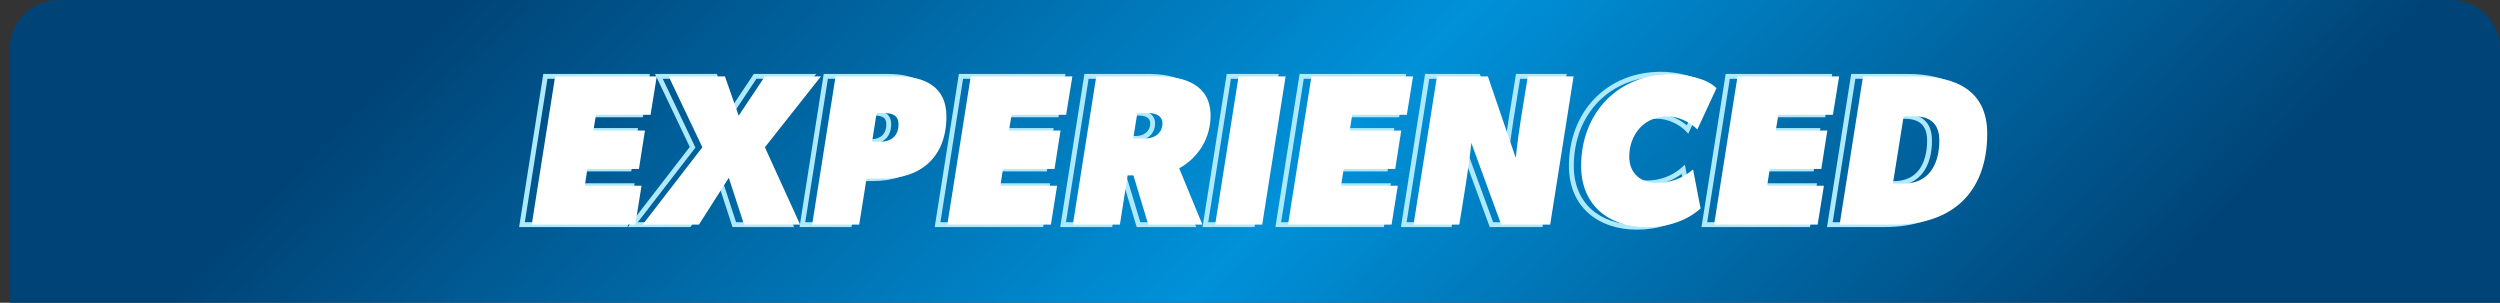
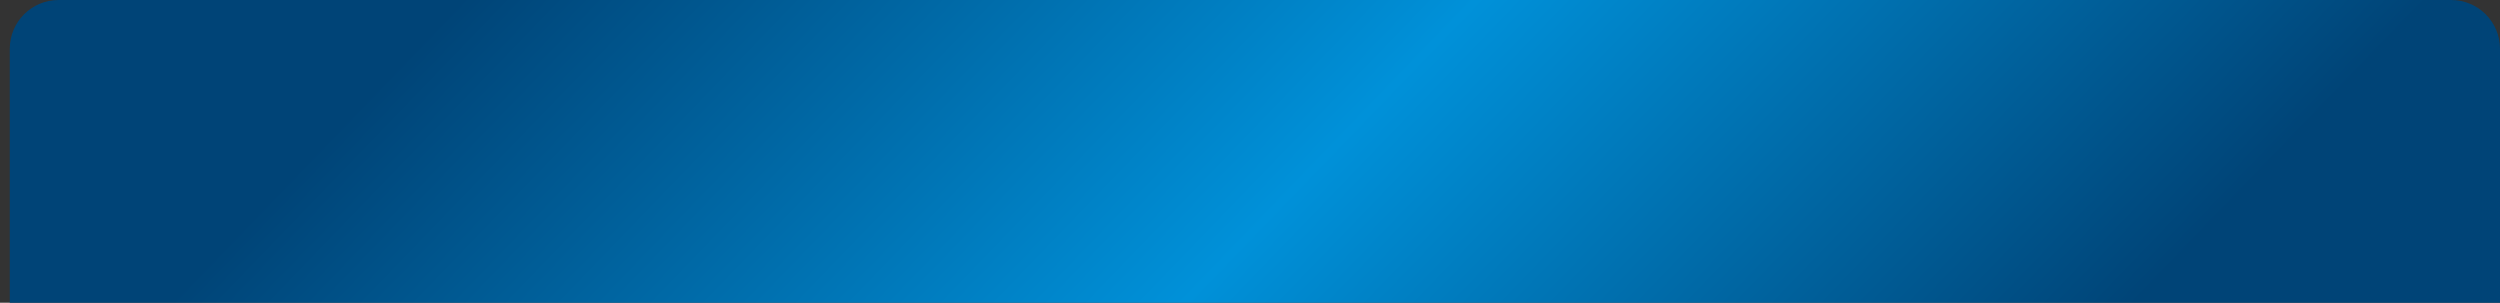
<svg xmlns="http://www.w3.org/2000/svg" width="256" height="31" viewBox="0 0 256 31" fill="none">
  <rect x="0" y="0" width="256" height="31" fill="#333333" stroke="none" />
  <path d="M1 5C1 2.239 3.239 0 6 0H251C253.761 0 256 2.239 256 5V31H1V5Z" fill="url(#paint0_linear_446_223)" />
-   <path d="M55.847 7.82V7.57H55.634L55.6 7.781L55.847 7.82ZM66.254 7.82L66.5 7.86L66.547 7.57H66.254V7.82ZM65.615 11.758V12.008H65.828L65.862 11.798L65.615 11.758ZM60.028 11.758V11.508H59.815L59.781 11.717L60.028 11.758ZM59.764 13.364L59.517 13.323L59.469 13.614H59.764V13.364ZM65.043 13.364L65.29 13.403L65.336 13.114H65.043V13.364ZM64.427 17.302V17.552H64.641L64.674 17.341L64.427 17.302ZM59.148 17.302V17.052H58.933L58.9 17.264L59.148 17.302ZM58.883 19.018L58.636 18.98L58.592 19.268H58.883V19.018ZM64.692 19.018L64.938 19.058L64.985 18.768H64.692V19.018ZM64.053 23V23.25H64.267L64.3 23.04L64.053 23ZM53.45 23L53.203 22.961L53.157 23.25H53.45V23ZM55.847 8.07H66.254V7.57H55.847V8.07ZM66.007 7.78L65.369 11.718L65.862 11.798L66.5 7.86L66.007 7.78ZM65.615 11.508H60.028V12.008H65.615V11.508ZM59.781 11.717L59.517 13.323L60.01 13.405L60.274 11.799L59.781 11.717ZM59.764 13.614H65.043V13.114H59.764V13.614ZM64.796 13.325L64.18 17.263L64.674 17.341L65.29 13.403L64.796 13.325ZM64.427 17.052H59.148V17.552H64.427V17.052ZM58.9 17.264L58.636 18.98L59.131 19.056L59.395 17.34L58.9 17.264ZM58.883 19.268H64.692V18.768H58.883V19.268ZM64.445 18.978L63.807 22.96L64.3 23.04L64.938 19.058L64.445 18.978ZM64.053 22.75H53.45V23.25H64.053V22.75ZM53.696 23.039L56.094 7.859L55.6 7.781L53.203 22.961L53.696 23.039ZM77.325 7.82V7.57H77.191L77.117 7.681L77.325 7.82ZM83.067 7.82L83.263 7.975L83.584 7.57H83.067V7.82ZM77.325 15.08L77.129 14.925L77.034 15.045L77.097 15.184L77.325 15.08ZM80.933 23V23.25H81.322L81.16 22.896L80.933 23ZM75.191 23L74.953 23.077L75.01 23.25H75.191V23ZM73.629 18.204L73.867 18.127L73.703 17.623L73.418 18.07L73.629 18.204ZM70.571 23V23.25H70.708L70.782 23.134L70.571 23ZM64.807 23L64.609 22.847L64.298 23.25H64.807V23ZM70.923 15.08L71.121 15.233L71.215 15.111L71.149 14.973L70.923 15.08ZM67.469 7.82V7.57H67.073L67.243 7.927L67.469 7.82ZM73.233 7.82L73.469 7.737L73.41 7.57H73.233V7.82ZM74.641 11.846L74.405 11.928L74.571 12.402L74.849 11.985L74.641 11.846ZM77.325 8.07H83.067V7.57H77.325V8.07ZM82.871 7.665L77.129 14.925L77.521 15.235L83.263 7.975L82.871 7.665ZM77.097 15.184L80.706 23.104L81.16 22.896L77.552 14.976L77.097 15.184ZM80.933 22.75H75.191V23.25H80.933V22.75ZM75.429 22.923L73.867 18.127L73.391 18.281L74.953 23.077L75.429 22.923ZM73.418 18.07L70.36 22.866L70.782 23.134L73.84 18.338L73.418 18.07ZM70.571 22.75H64.807V23.25H70.571V22.75ZM65.005 23.153L71.121 15.233L70.725 14.927L64.609 22.847L65.005 23.153ZM71.149 14.973L67.695 7.713L67.243 7.927L70.697 15.187L71.149 14.973ZM67.469 8.07H73.233V7.57H67.469V8.07ZM72.997 7.903L74.405 11.928L74.877 11.764L73.469 7.737L72.997 7.903ZM74.849 11.985L77.533 7.959L77.117 7.681L74.433 11.707L74.849 11.985ZM87.73 18.292V18.042H87.517L87.483 18.253L87.73 18.292ZM86.982 23V23.25H87.196L87.229 23.039L86.982 23ZM82.164 23L81.917 22.961L81.872 23.25H82.164V23ZM84.562 7.82V7.57H84.349L84.315 7.781L84.562 7.82ZM88.764 11.582V11.332H88.551L88.517 11.543L88.764 11.582ZM88.302 14.508L88.055 14.469L88.01 14.758H88.302V14.508ZM95.664 11.912C95.664 13.948 95.028 15.471 93.945 16.487C92.859 17.505 91.293 18.042 89.38 18.042V18.542C91.384 18.542 93.085 17.979 94.287 16.852C95.491 15.723 96.164 14.056 96.164 11.912H95.664ZM89.38 18.042H87.73V18.542H89.38V18.042ZM87.483 18.253L86.735 22.961L87.229 23.039L87.977 18.331L87.483 18.253ZM86.982 22.75H82.164V23.25H86.982V22.75ZM82.411 23.039L84.809 7.859L84.315 7.781L81.917 22.961L82.411 23.039ZM84.562 8.07H90.92V7.57H84.562V8.07ZM90.92 8.07C92.26 8.07 93.448 8.325 94.296 8.923C95.129 9.512 95.664 10.454 95.664 11.912H96.164C96.164 10.312 95.567 9.208 94.585 8.515C93.617 7.832 92.309 7.57 90.92 7.57V8.07ZM91.258 12.726C91.258 12.183 91.056 11.808 90.7 11.587C90.369 11.381 89.941 11.332 89.534 11.332V11.832C89.92 11.832 90.229 11.882 90.436 12.011C90.62 12.126 90.758 12.323 90.758 12.726H91.258ZM89.534 11.332H88.764V11.832H89.534V11.332ZM88.517 11.543L88.055 14.469L88.549 14.547L89.011 11.621L88.517 11.543ZM88.302 14.758H89.16V14.258H88.302V14.758ZM89.16 14.758C89.765 14.758 90.295 14.592 90.675 14.237C91.059 13.88 91.258 13.362 91.258 12.726H90.758C90.758 13.256 90.595 13.629 90.335 13.871C90.072 14.116 89.677 14.258 89.16 14.258V14.758ZM98.404 7.82V7.57H98.191L98.157 7.781L98.404 7.82ZM108.81 7.82L109.057 7.86L109.104 7.57H108.81V7.82ZM108.172 11.758V12.008H108.385L108.419 11.798L108.172 11.758ZM102.584 11.758V11.508H102.372L102.337 11.717L102.584 11.758ZM102.32 13.364L102.073 13.323L102.026 13.614H102.32V13.364ZM107.6 13.364L107.847 13.403L107.892 13.114H107.6V13.364ZM106.984 17.302V17.552H107.198L107.231 17.341L106.984 17.302ZM101.704 17.302V17.052H101.49L101.457 17.264L101.704 17.302ZM101.44 19.018L101.193 18.98L101.149 19.268H101.44V19.018ZM107.248 19.018L107.495 19.058L107.541 18.768H107.248V19.018ZM106.61 23V23.25H106.823L106.857 23.04L106.61 23ZM96.006 23L95.759 22.961L95.713 23.25H96.006V23ZM98.404 8.07H108.81V7.57H98.404V8.07ZM108.563 7.78L107.925 11.718L108.419 11.798L109.057 7.86L108.563 7.78ZM108.172 11.508H102.584V12.008H108.172V11.508ZM102.337 11.717L102.073 13.323L102.567 13.405L102.831 11.799L102.337 11.717ZM102.32 13.614H107.6V13.114H102.32V13.614ZM107.353 13.325L106.737 17.263L107.231 17.341L107.847 13.403L107.353 13.325ZM106.984 17.052H101.704V17.552H106.984V17.052ZM101.457 17.264L101.193 18.98L101.687 19.056L101.951 17.34L101.457 17.264ZM101.44 19.268H107.248V18.768H101.44V19.268ZM107.001 18.978L106.363 22.96L106.857 23.04L107.495 19.058L107.001 18.978ZM106.61 22.75H96.006V23.25H106.61V22.75ZM96.253 23.039L98.651 7.859L98.157 7.781L95.759 22.961L96.253 23.039ZM119.75 17.236L119.628 17.017L119.434 17.125L119.518 17.331L119.75 17.236ZM122.126 23V23.25H122.499L122.357 22.905L122.126 23ZM116.582 23L116.342 23.072L116.396 23.25H116.582V23ZM115.064 17.962L115.303 17.89L115.249 17.712H115.064V17.962ZM114.47 17.962V17.712H114.256L114.223 17.923L114.47 17.962ZM113.678 23V23.25H113.891L113.925 23.039L113.678 23ZM108.86 23L108.613 22.961L108.567 23.25H108.86V23ZM111.258 7.82V7.57H111.044L111.011 7.781L111.258 7.82ZM115.46 11.582V11.332H115.247L115.213 11.542L115.46 11.582ZM115.042 14.178L114.795 14.138L114.748 14.428H115.042V14.178ZM122.712 11.846C122.712 14.04 121.532 15.96 119.628 17.017L119.871 17.454C121.927 16.312 123.212 14.228 123.212 11.846H122.712ZM119.518 17.331L121.894 23.095L122.357 22.905L119.981 17.141L119.518 17.331ZM122.126 22.75H116.582V23.25H122.126V22.75ZM116.821 22.928L115.303 17.89L114.824 18.034L116.342 23.072L116.821 22.928ZM115.064 17.712H114.47V18.212H115.064V17.712ZM114.223 17.923L113.431 22.961L113.925 23.039L114.717 18.001L114.223 17.923ZM113.678 22.75H108.86V23.25H113.678V22.75ZM109.107 23.039L111.505 7.859L111.011 7.781L108.613 22.961L109.107 23.039ZM111.258 8.07H117.616V7.57H111.258V8.07ZM117.616 8.07C118.939 8.07 120.221 8.283 121.165 8.858C122.09 9.422 122.712 10.347 122.712 11.846H123.212C123.212 10.177 122.502 9.089 121.425 8.432C120.367 7.786 118.977 7.57 117.616 7.57V8.07ZM118.284 12.616C118.284 12.136 118.05 11.8 117.719 11.597C117.402 11.402 117.005 11.332 116.648 11.332V11.832C116.951 11.832 117.246 11.894 117.457 12.023C117.655 12.145 117.784 12.326 117.784 12.616H118.284ZM116.648 11.332H115.46V11.832H116.648V11.332ZM115.213 11.542L114.795 14.138L115.288 14.218L115.706 11.622L115.213 11.542ZM115.042 14.428H116.296V13.928H115.042V14.428ZM116.296 14.428C116.815 14.428 117.31 14.277 117.68 13.968C118.055 13.655 118.284 13.194 118.284 12.616H117.784C117.784 13.05 117.617 13.37 117.359 13.585C117.097 13.804 116.723 13.928 116.296 13.928V14.428ZM125.83 7.82V7.57H125.616L125.583 7.781L125.83 7.82ZM130.648 7.82L130.895 7.859L130.94 7.57H130.648V7.82ZM128.25 23V23.25H128.464L128.497 23.039L128.25 23ZM123.432 23L123.185 22.961L123.139 23.25H123.432V23ZM125.83 8.07H130.648V7.57H125.83V8.07ZM130.401 7.781L128.003 22.961L128.497 23.039L130.895 7.859L130.401 7.781ZM128.25 22.75H123.432V23.25H128.25V22.75ZM123.679 23.039L126.077 7.859L125.583 7.781L123.185 22.961L123.679 23.039ZM133.291 7.82V7.57H133.077L133.044 7.781L133.291 7.82ZM143.697 7.82L143.944 7.86L143.991 7.57H143.697V7.82ZM143.059 11.758V12.008H143.272L143.306 11.798L143.059 11.758ZM137.471 11.758V11.508H137.259L137.224 11.717L137.471 11.758ZM137.207 13.364L136.96 13.323L136.912 13.614H137.207V13.364ZM142.487 13.364L142.734 13.403L142.779 13.114H142.487V13.364ZM141.871 17.302V17.552H142.085L142.118 17.341L141.871 17.302ZM136.591 17.302V17.052H136.376L136.344 17.264L136.591 17.302ZM136.327 19.018L136.08 18.98L136.035 19.268H136.327V19.018ZM142.135 19.018L142.382 19.058L142.428 18.768H142.135V19.018ZM141.497 23V23.25H141.71L141.744 23.04L141.497 23ZM130.893 23L130.646 22.961L130.6 23.25H130.893V23ZM133.291 8.07H143.697V7.57H133.291V8.07ZM143.45 7.78L142.812 11.718L143.306 11.798L143.944 7.86L143.45 7.78ZM143.059 11.508H137.471V12.008H143.059V11.508ZM137.224 11.717L136.96 13.323L137.454 13.405L137.718 11.799L137.224 11.717ZM137.207 13.614H142.487V13.114H137.207V13.614ZM142.24 13.325L141.624 17.263L142.118 17.341L142.734 13.403L142.24 13.325ZM141.871 17.052H136.591V17.552H141.871V17.052ZM136.344 17.264L136.08 18.98L136.574 19.056L136.838 17.34L136.344 17.264ZM136.327 19.268H142.135V18.768H136.327V19.268ZM141.888 18.978L141.25 22.96L141.744 23.04L142.382 19.058L141.888 18.978ZM141.497 22.75H130.893V23.25H141.497V22.75ZM131.14 23.039L133.538 7.859L133.044 7.781L130.646 22.961L131.14 23.039ZM155.45 7.82V7.57H155.237L155.203 7.781L155.45 7.82ZM160.136 7.82L160.383 7.859L160.429 7.57H160.136V7.82ZM157.738 23V23.25H157.952L157.985 23.039L157.738 23ZM152.722 23L152.488 23.086L152.548 23.25H152.722V23ZM149.664 14.64L149.899 14.554L149.416 14.614L149.664 14.64ZM148.432 23V23.25H148.646L148.679 23.039L148.432 23ZM143.746 23L143.499 22.961L143.454 23.25H143.746V23ZM146.144 7.82V7.57H145.931L145.897 7.781L146.144 7.82ZM151.358 7.82L151.595 7.739L151.537 7.57H151.358V7.82ZM154.218 16.18L153.982 16.261L154.467 16.203L154.218 16.18ZM155.45 8.07H160.136V7.57H155.45V8.07ZM159.889 7.781L157.491 22.961L157.985 23.039L160.383 7.859L159.889 7.781ZM157.738 22.75H152.722V23.25H157.738V22.75ZM152.957 22.914L149.899 14.554L149.43 14.726L152.488 23.086L152.957 22.914ZM149.416 14.614C149.131 17.4 148.627 20.159 148.185 22.961L148.679 23.039C149.118 20.253 149.626 17.468 149.913 14.665L149.416 14.614ZM148.432 22.75H143.746V23.25H148.432V22.75ZM143.993 23.039L146.391 7.859L145.897 7.781L143.499 22.961L143.993 23.039ZM146.144 8.07H151.358V7.57H146.144V8.07ZM151.122 7.901L153.982 16.261L154.455 16.099L151.595 7.739L151.122 7.901ZM154.467 16.203C154.73 13.42 155.256 10.664 155.697 7.859L155.203 7.781C154.765 10.565 154.234 13.352 153.969 16.157L154.467 16.203ZM174.767 9.03L174.994 9.135L175.066 8.98L174.948 8.857L174.767 9.03ZM172.809 13.254L172.63 13.428L172.883 13.689L173.036 13.359L172.809 13.254ZM172.369 17.346L172.615 17.299L172.531 16.866L172.203 17.159L172.369 17.346ZM173.139 21.35L173.305 21.537L173.411 21.443L173.385 21.303L173.139 21.35ZM174.54 8.925L172.582 13.149L173.036 13.359L174.994 9.135L174.54 8.925ZM172.988 13.08C172.198 12.266 170.881 11.662 169.751 11.662V12.162C170.733 12.162 171.924 12.702 172.63 13.428L172.988 13.08ZM169.751 11.662C167.216 11.662 165.585 13.644 165.585 16.048H166.085C166.085 13.876 167.534 12.162 169.751 12.162V11.662ZM165.585 16.048C165.585 16.967 165.905 17.709 166.467 18.219C167.026 18.726 167.8 18.982 168.673 18.982V18.482C167.896 18.482 167.251 18.254 166.803 17.848C166.359 17.445 166.085 16.845 166.085 16.048H165.585ZM168.673 18.982C170.073 18.982 171.475 18.477 172.535 17.533L172.203 17.159C171.239 18.018 169.957 18.482 168.673 18.482V18.982ZM172.124 17.393L172.894 21.397L173.385 21.303L172.615 17.299L172.124 17.393ZM172.973 21.163C171.512 22.455 169.595 23.014 167.639 23.014V23.514C169.687 23.514 171.731 22.929 173.305 21.537L172.973 21.163ZM167.639 23.014C165.738 23.014 164.119 22.467 162.979 21.452C161.842 20.441 161.157 18.944 161.157 16.994H160.657C160.657 19.07 161.391 20.708 162.647 21.826C163.899 22.939 165.646 23.514 167.639 23.514V23.014ZM161.157 16.994C161.157 11.713 164.815 7.85 170.103 7.85V7.35C164.524 7.35 160.657 11.451 160.657 16.994H161.157ZM170.103 7.85C170.766 7.85 171.657 7.941 172.504 8.161C173.358 8.383 174.129 8.725 174.587 9.203L174.948 8.857C174.393 8.279 173.514 7.906 172.63 7.677C171.739 7.446 170.804 7.35 170.103 7.35V7.85ZM176.922 7.82V7.57H176.708L176.675 7.781L176.922 7.82ZM187.328 7.82L187.574 7.86L187.621 7.57H187.328V7.82ZM186.69 11.758V12.008H186.902L186.936 11.798L186.69 11.758ZM181.102 11.758V11.508H180.889L180.855 11.717L181.102 11.758ZM180.838 13.364L180.591 13.323L180.543 13.614H180.838V13.364ZM186.118 13.364L186.365 13.403L186.41 13.114H186.118V13.364ZM185.502 17.302V17.552H185.716L185.749 17.341L185.502 17.302ZM180.222 17.302V17.052H180.007L179.975 17.264L180.222 17.302ZM179.958 19.018L179.711 18.98L179.666 19.268H179.958V19.018ZM185.766 19.018L186.013 19.058L186.059 18.768H185.766V19.018ZM185.128 23V23.25H185.341L185.375 23.04L185.128 23ZM174.524 23L174.277 22.961L174.231 23.25H174.524V23ZM176.922 8.07H187.328V7.57H176.922V8.07ZM187.081 7.78L186.443 11.718L186.936 11.798L187.574 7.86L187.081 7.78ZM186.69 11.508H181.102V12.008H186.69V11.508ZM180.855 11.717L180.591 13.323L181.084 13.405L181.348 11.799L180.855 11.717ZM180.838 13.614H186.118V13.114H180.838V13.614ZM185.871 13.325L185.255 17.263L185.749 17.341L186.365 13.403L185.871 13.325ZM185.502 17.052H180.222V17.552H185.502V17.052ZM179.975 17.264L179.711 18.98L180.205 19.056L180.469 17.34L179.975 17.264ZM179.958 19.268H185.766V18.768H179.958V19.268ZM185.519 18.978L184.881 22.96L185.375 23.04L186.013 19.058L185.519 18.978ZM185.128 22.75H174.524V23.25H185.128V22.75ZM174.771 23.039L177.169 7.859L176.675 7.781L174.277 22.961L174.771 23.039ZM187.377 23L187.13 22.961L187.085 23.25H187.377V23ZM189.775 7.82V7.57H189.562L189.528 7.781L189.775 7.82ZM193.933 11.912V11.662H193.72L193.686 11.873L193.933 11.912ZM192.833 18.798L192.586 18.759L192.54 19.048H192.833V18.798ZM202.241 13.672C202.241 16.668 201.345 18.928 199.764 20.441C198.181 21.954 195.879 22.75 193.009 22.75V23.25C195.969 23.25 198.409 22.429 200.109 20.802C201.812 19.174 202.741 16.77 202.741 13.672H202.241ZM193.009 22.75H187.377V23.25H193.009V22.75ZM187.624 23.039L190.022 7.859L189.528 7.781L187.13 22.961L187.624 23.039ZM189.775 8.07H195.297V7.57H189.775V8.07ZM195.297 8.07C197.233 8.07 198.971 8.419 200.22 9.285C201.453 10.14 202.241 11.521 202.241 13.672H202.741C202.741 11.379 201.89 9.834 200.505 8.874C199.136 7.925 197.278 7.57 195.297 7.57V8.07ZM197.835 14.398C197.835 13.498 197.598 12.799 197.096 12.329C196.597 11.862 195.881 11.662 195.011 11.662V12.162C195.814 12.162 196.384 12.347 196.754 12.694C197.121 13.038 197.335 13.582 197.335 14.398H197.835ZM195.011 11.662H193.933V12.162H195.011V11.662ZM193.686 11.873L192.586 18.759L193.08 18.837L194.18 11.951L193.686 11.873ZM192.833 19.048H193.933V18.548H192.833V19.048ZM193.933 19.048C195.316 19.048 196.307 18.509 196.943 17.636C197.571 16.776 197.835 15.617 197.835 14.398H197.335C197.335 15.555 197.083 16.596 196.539 17.342C196.004 18.075 195.169 18.548 193.933 18.548V19.048Z" fill="#ADE9FF" />
-   <path d="M56.847 7.82H67.254L66.615 11.758H61.028L60.764 13.364H66.043L65.427 17.302H60.148L59.883 19.018H65.692L65.053 23H54.45L56.847 7.82ZM78.325 7.82H84.067L78.325 15.08L81.933 23H76.191L74.629 18.204L71.571 23H65.807L71.923 15.08L68.469 7.82H74.233L75.641 11.846L78.325 7.82ZM96.914 11.912C96.914 16.092 94.296 18.292 90.38 18.292H88.73L87.982 23H83.164L85.562 7.82H91.92C94.648 7.82 96.914 8.854 96.914 11.912ZM92.008 12.726C92.008 11.78 91.326 11.582 90.534 11.582H89.764L89.302 14.508H90.16C91.282 14.508 92.008 13.892 92.008 12.726ZM99.404 7.82H109.81L109.172 11.758H103.584L103.32 13.364H108.6L107.984 17.302H102.704L102.44 19.018H108.248L107.61 23H97.006L99.404 7.82ZM123.962 11.846C123.962 14.134 122.73 16.136 120.75 17.236L123.126 23H117.582L116.064 17.962H115.47L114.678 23H109.86L112.258 7.82H118.616C121.3 7.82 123.962 8.678 123.962 11.846ZM119.034 12.616C119.034 11.846 118.308 11.582 117.648 11.582H116.46L116.042 14.178H117.296C118.242 14.178 119.034 13.628 119.034 12.616ZM126.83 7.82H131.648L129.25 23H124.432L126.83 7.82ZM134.291 7.82H144.697L144.059 11.758H138.471L138.207 13.364H143.487L142.871 17.302H137.591L137.327 19.018H143.135L142.497 23H131.893L134.291 7.82ZM156.45 7.82H161.136L158.738 23H153.722L150.664 14.64C150.378 17.434 149.872 20.206 149.432 23H144.746L147.144 7.82H152.358L155.218 16.18C155.482 13.386 156.01 10.614 156.45 7.82ZM175.767 9.03L173.809 13.254C173.061 12.484 171.807 11.912 170.751 11.912C168.375 11.912 166.835 13.76 166.835 16.048C166.835 17.764 168.023 18.732 169.673 18.732C171.015 18.732 172.357 18.248 173.369 17.346L174.139 21.35C172.621 22.692 170.641 23.264 168.639 23.264C164.745 23.264 161.907 21.02 161.907 16.994C161.907 11.582 165.669 7.6 171.103 7.6C172.467 7.6 174.755 7.974 175.767 9.03ZM177.922 7.82H188.328L187.69 11.758H182.102L181.838 13.364H187.118L186.502 17.302H181.222L180.958 19.018H186.766L186.128 23H175.524L177.922 7.82ZM203.491 13.672C203.491 19.766 199.839 23 194.009 23H188.377L190.775 7.82H196.297C200.213 7.82 203.491 9.228 203.491 13.672ZM198.585 14.398C198.585 12.682 197.683 11.912 196.011 11.912H194.933L193.833 18.798H194.933C197.551 18.798 198.585 16.774 198.585 14.398Z" fill="white" />
  <defs>
    <linearGradient id="paint0_linear_446_223" x1="118.5" y1="-76" x2="223.893" y2="25.663" gradientUnits="userSpaceOnUse">
      <stop offset="0.01" stop-color="#004477" />
      <stop offset="0.521" stop-color="#0091D9" />
      <stop offset="1" stop-color="#004477" />
    </linearGradient>
  </defs>
</svg>